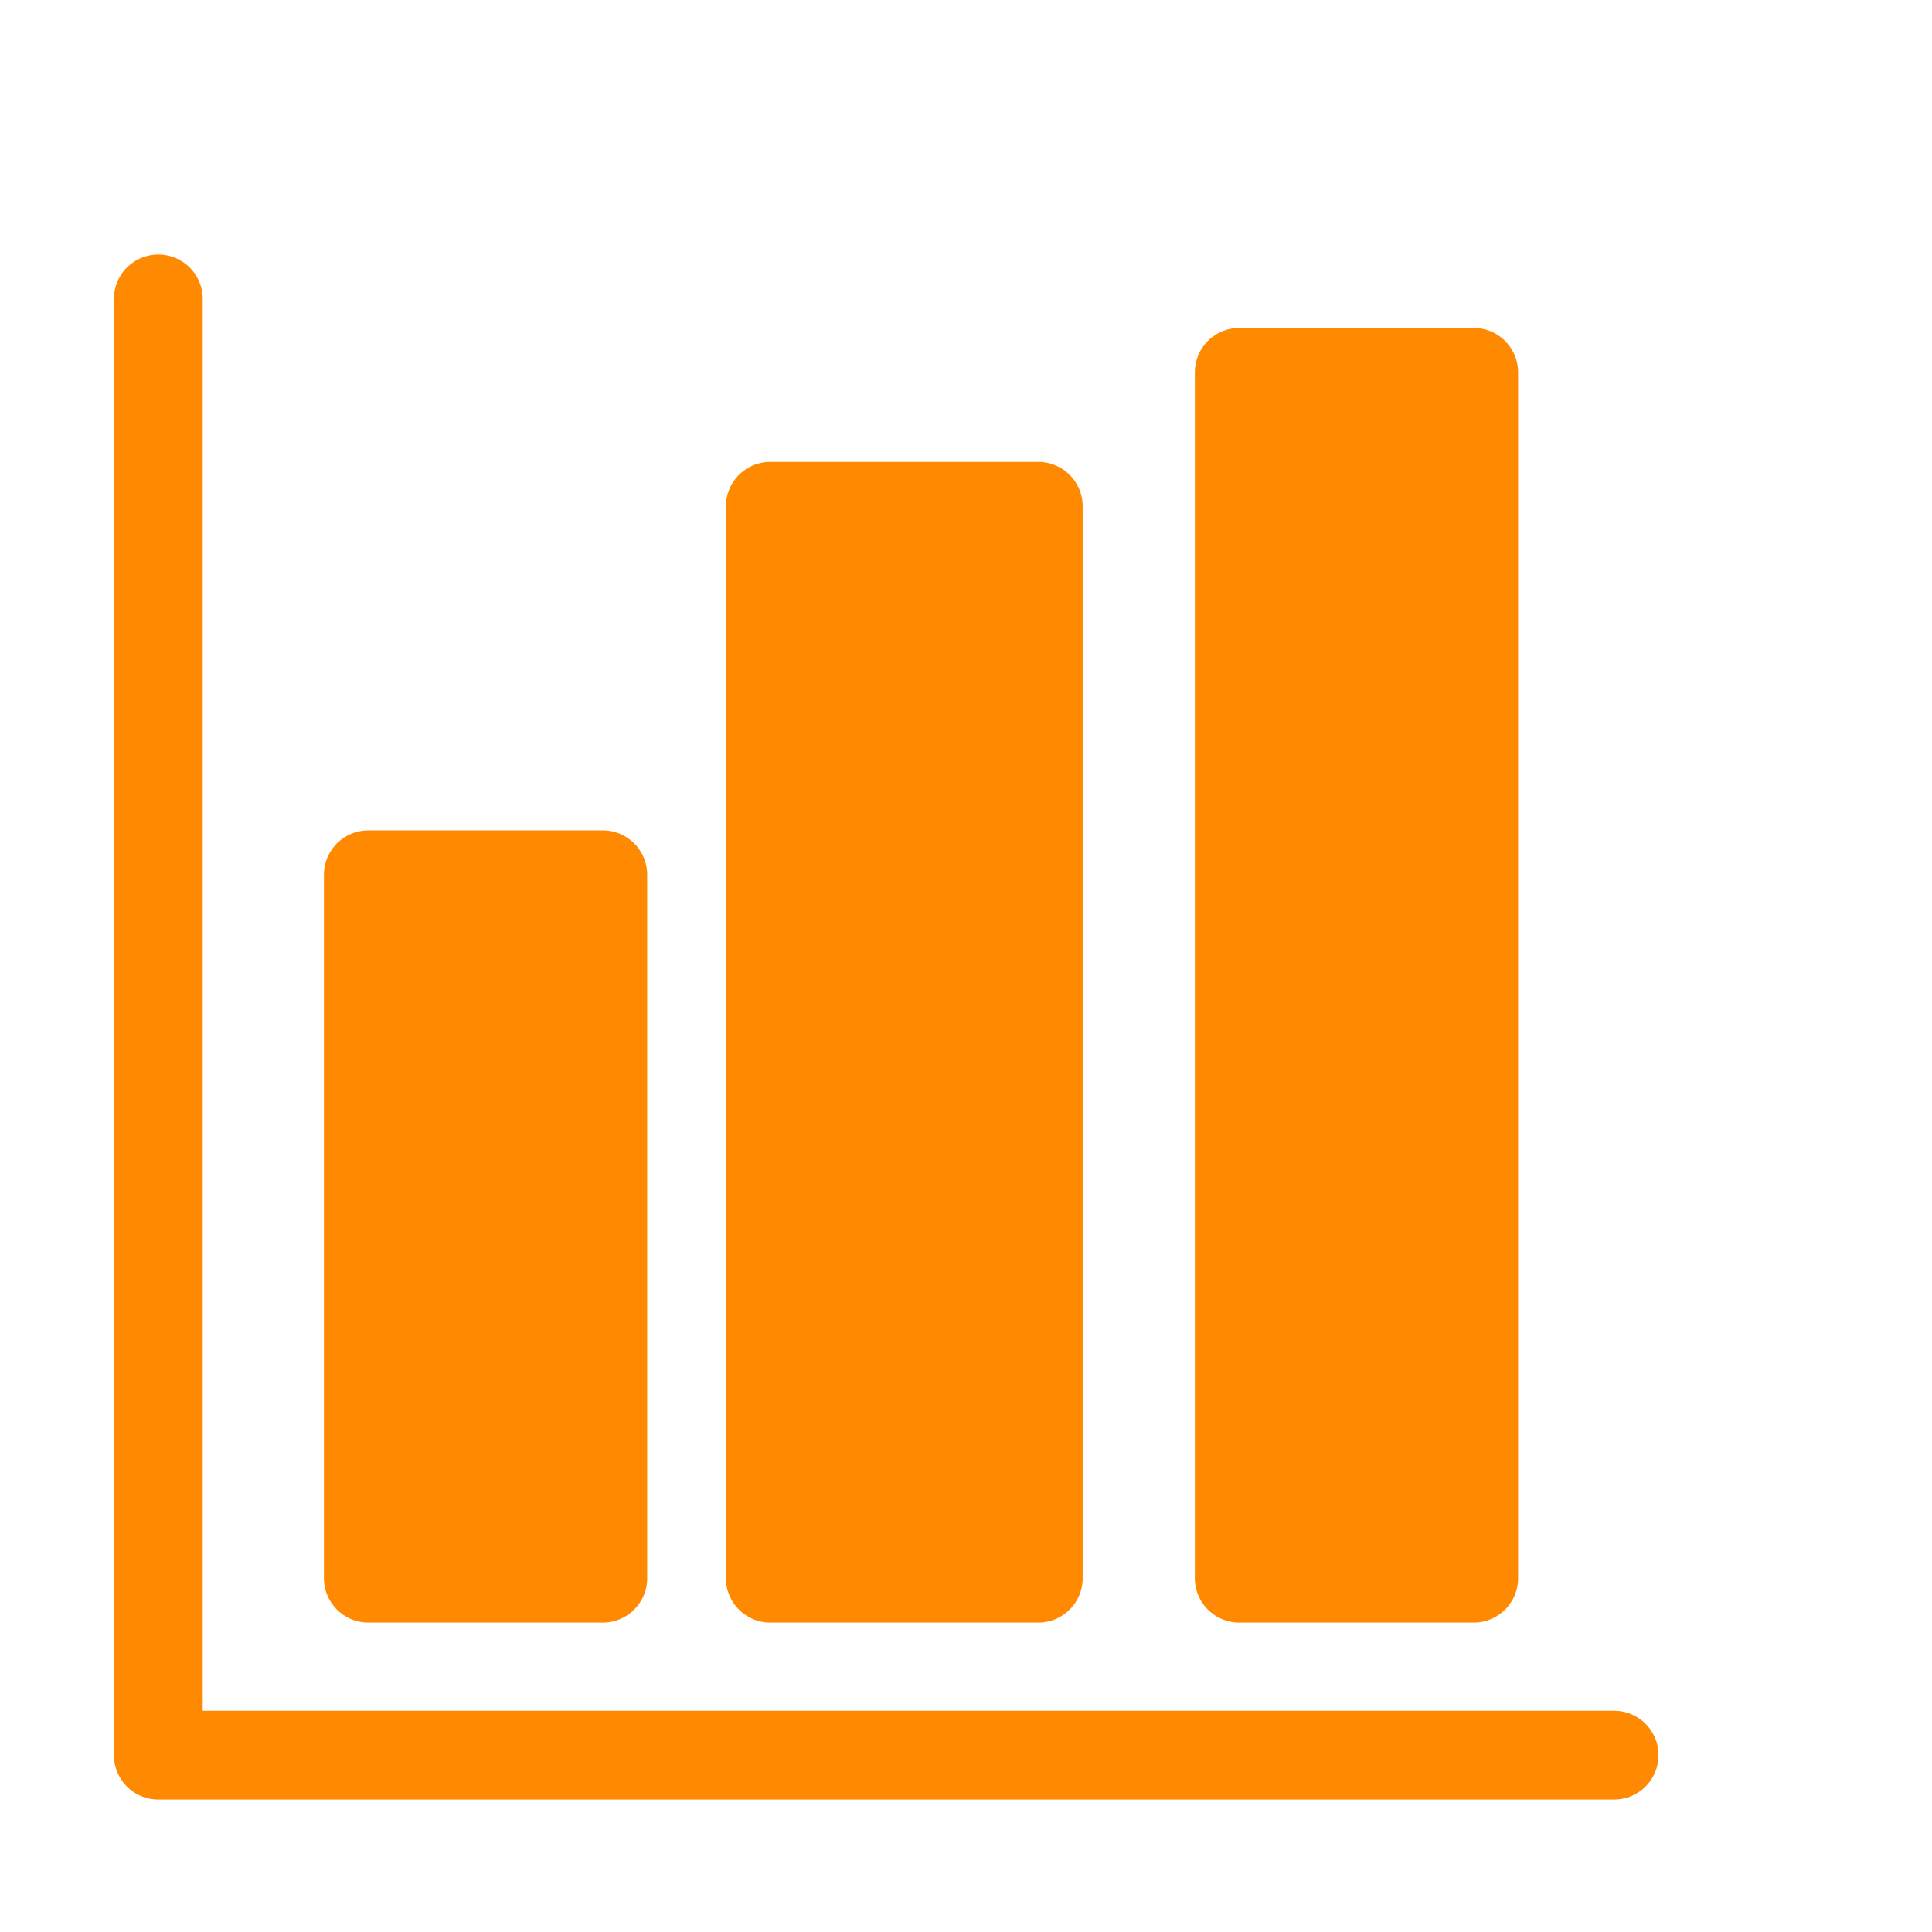
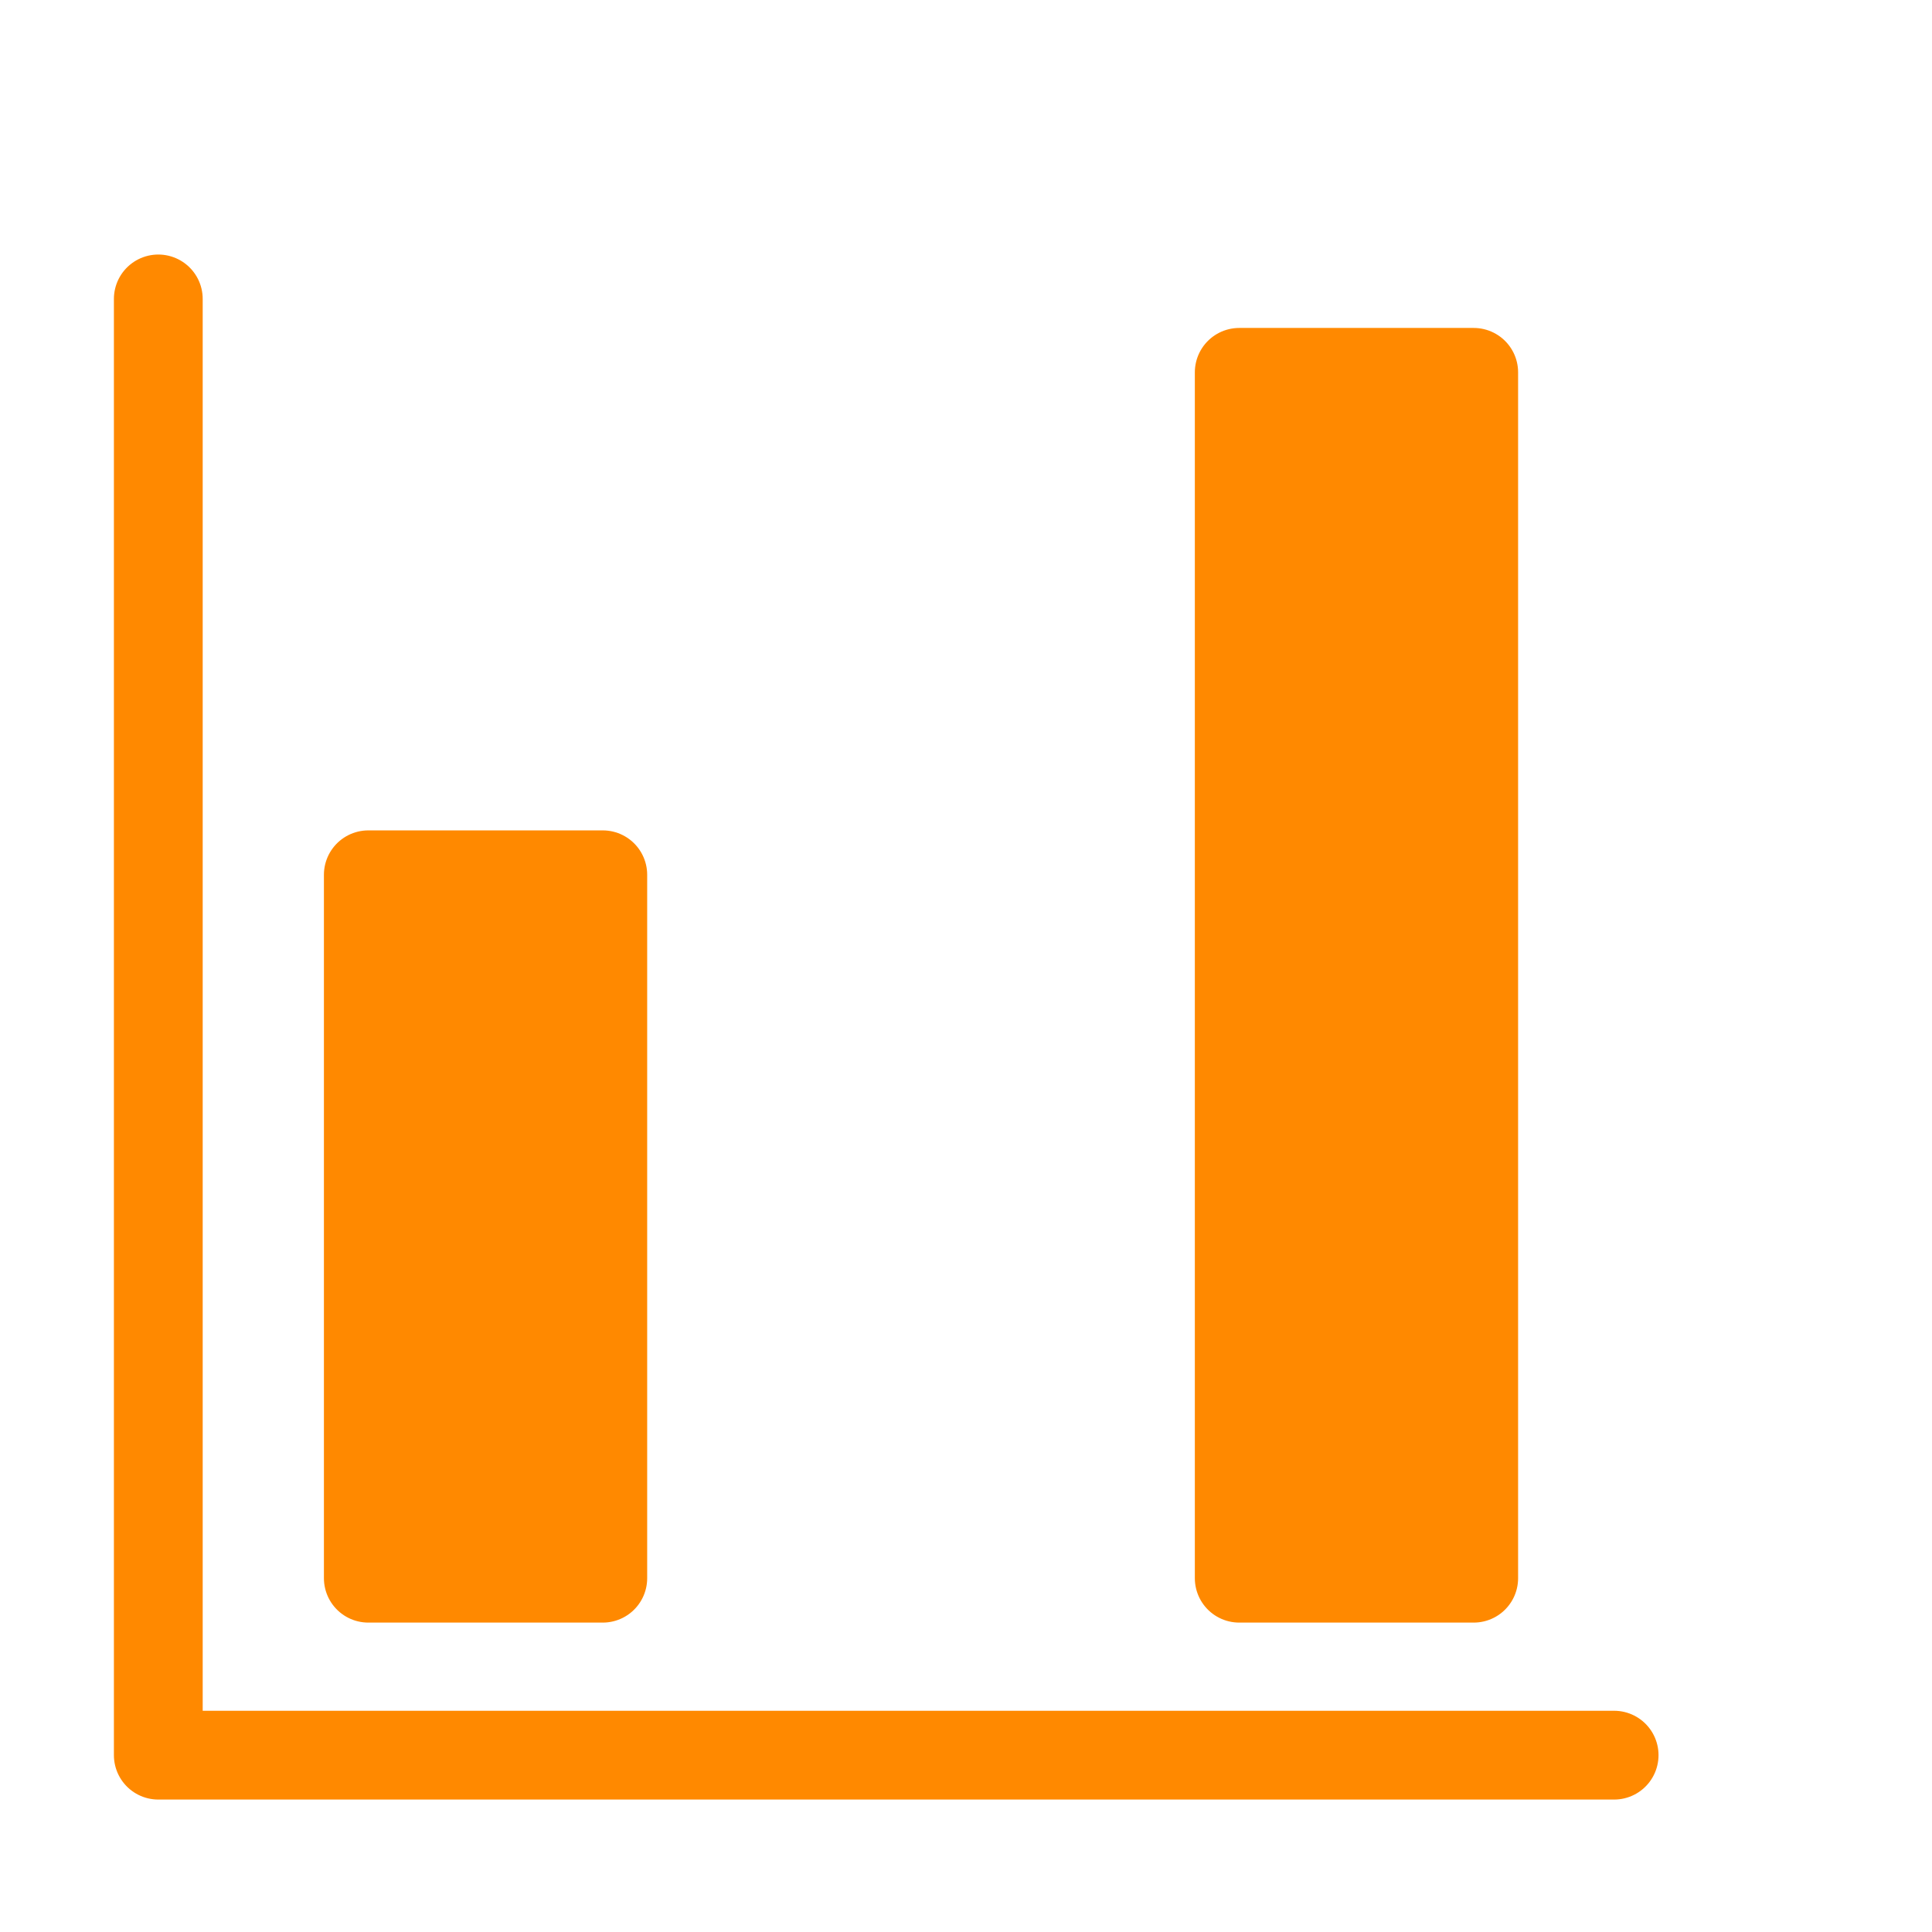
<svg xmlns="http://www.w3.org/2000/svg" width="47" height="47" viewBox="0 0 47 47" fill="none">
  <path d="M35.851 9.058H30.147V38.393H35.851V9.058Z" fill="#FF8900" stroke="#FF8900" stroke-width="2.16" stroke-miterlimit="1.5" stroke-linecap="round" stroke-linejoin="round" />
  <path d="M14.664 21.281H8.96V38.393H14.664V21.281Z" fill="#FF8900" stroke="#FF8900" stroke-width="2.16" stroke-miterlimit="1.5" stroke-linecap="round" stroke-linejoin="round" />
-   <path d="M25.258 12.317H18.739V38.393H25.258V12.317Z" fill="#FF8900" stroke="#FF8900" stroke-width="2.16" stroke-miterlimit="1.5" stroke-linecap="round" stroke-linejoin="round" />
  <path d="M3.851 7.272V42.698H39.267" stroke="#FF8900" stroke-width="2.16" stroke-miterlimit="1.5" stroke-linecap="round" stroke-linejoin="round" />
</svg>